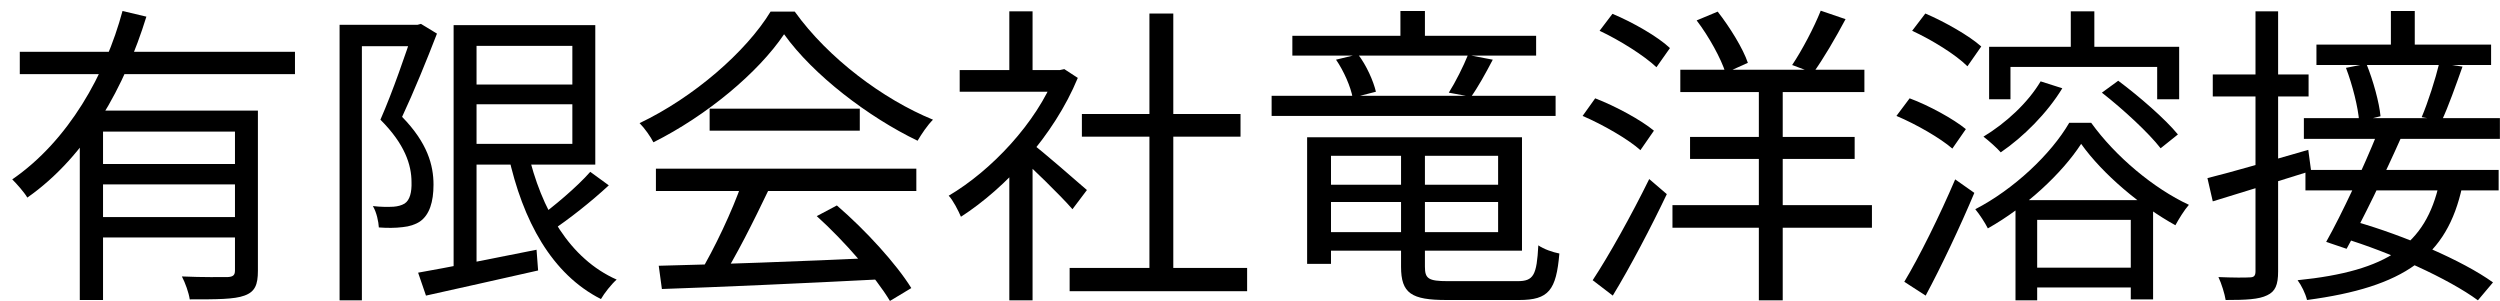
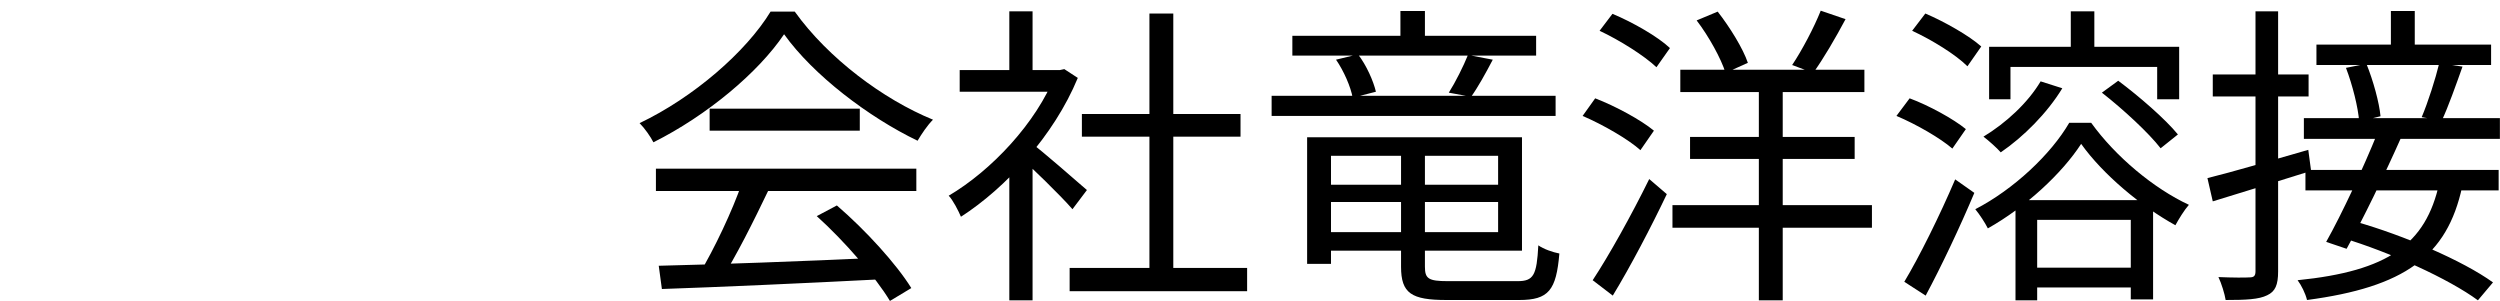
<svg xmlns="http://www.w3.org/2000/svg" width="191" height="23" viewBox="0 0 191 23" fill="none">
  <path d="M182.664 0.84H184.488V4.128H182.664V0.84ZM176.976 3.408H190.32V4.968H176.976V3.408ZM176.016 9.024H190.992V10.608H176.016V9.024ZM179.232 5.184L180.792 4.872C181.32 6.168 181.776 7.848 181.872 8.88L180.24 9.288C180.168 8.232 179.736 6.504 179.232 5.184ZM186.36 4.824L188.136 5.088C187.632 6.504 187.056 8.136 186.552 9.216L185.016 8.952C185.496 7.824 186.072 6.024 186.36 4.824ZM176.136 12.984H190.896V14.544H176.136V12.984ZM181.632 10.176L183.432 10.536C182.208 13.296 180.504 16.8 179.28 19.008L177.72 18.48C178.92 16.344 180.576 12.792 181.632 10.176ZM178.944 18.168L180 16.944C183.624 17.976 188.136 19.896 190.464 21.576L189.312 22.944C187.104 21.312 182.616 19.272 178.944 18.168ZM186.36 13.992L188.112 14.256C186.96 19.608 183.672 21.936 176.256 22.92C176.136 22.416 175.824 21.792 175.536 21.408C182.448 20.712 185.328 18.672 186.36 13.992ZM168.648 13.608C170.592 13.128 173.52 12.264 176.352 11.448L176.568 13.056C173.952 13.872 171.192 14.736 169.056 15.384L168.648 13.608ZM169.056 5.688H176.376V7.368H169.056V5.688ZM172.32 0.864H174.048V20.736C174.048 21.768 173.832 22.272 173.208 22.56C172.584 22.872 171.6 22.92 170.04 22.92C169.968 22.464 169.728 21.672 169.488 21.168C170.568 21.216 171.576 21.216 171.864 21.192C172.176 21.192 172.32 21.096 172.32 20.736V0.864Z" fill="black" />
  <path d="M151.968 3.576H166.488V7.584H164.808V5.112H153.6V7.584H151.968V3.576ZM158.208 0.864H160.008V4.464H158.208V0.864ZM153.984 15.288H164.496V22.872H162.792V16.8H155.64V22.944H153.984V15.288ZM154.752 20.448H163.536V21.96H154.752V20.448ZM155.904 6.216L157.56 6.744C156.408 8.64 154.584 10.464 152.856 11.64C152.592 11.328 151.92 10.728 151.536 10.44C153.24 9.408 154.92 7.872 155.904 6.216ZM160.584 7.08L161.832 6.168C163.44 7.368 165.432 9.096 166.392 10.272L165.072 11.328C164.16 10.152 162.216 8.352 160.584 7.08ZM159 10.992C157.536 13.248 154.776 15.816 151.872 17.448C151.656 17.016 151.248 16.392 150.912 15.984C153.84 14.472 156.696 11.784 158.088 9.384H159.768C161.616 11.952 164.544 14.4 167.232 15.648C166.872 16.056 166.464 16.728 166.2 17.208C163.584 15.768 160.656 13.32 159 10.992ZM146.088 2.352L147.096 1.032C148.608 1.68 150.456 2.736 151.368 3.552L150.312 5.064C149.424 4.176 147.6 3.048 146.088 2.352ZM144.888 8.856L145.896 7.512C147.384 8.064 149.256 9.096 150.192 9.864L149.16 11.352C148.248 10.56 146.424 9.504 144.888 8.856ZM145.488 21.528C146.616 19.656 148.2 16.464 149.376 13.704L150.84 14.736C149.76 17.304 148.32 20.352 147.12 22.584L145.488 21.528Z" fill="black" />
  <path d="M127.776 15.672H143.016V17.4H127.776V15.672ZM128.376 5.328H142.44V7.032H128.376V5.328ZM129.12 10.464H141.696V12.144H129.12V10.464ZM134.376 6.384H136.2V22.944H134.376V6.384ZM129.624 1.56L131.232 0.888C132.168 2.088 133.176 3.72 133.536 4.8L131.832 5.568C131.496 4.488 130.56 2.784 129.624 1.56ZM139.104 0.816L141 1.464C140.232 2.904 139.296 4.512 138.528 5.568L136.92 4.968C137.664 3.864 138.6 2.088 139.104 0.816ZM122.208 2.352L123.192 1.056C124.752 1.704 126.672 2.808 127.584 3.672L126.552 5.136C125.616 4.248 123.744 3.072 122.208 2.352ZM120.912 8.856L121.872 7.512C123.432 8.112 125.376 9.168 126.36 9.984L125.328 11.472C124.392 10.632 122.472 9.528 120.912 8.856ZM121.68 21.408C122.904 19.56 124.656 16.416 126 13.68L127.344 14.832C126.144 17.352 124.56 20.376 123.216 22.584L121.68 21.408Z" fill="black" />
  <path d="M98.736 2.736H117.36V4.248H98.736V2.736ZM100.848 14.112H115.104V15.432H100.848V14.112ZM97.152 7.32H118.848V8.856H97.152V7.32ZM106.992 0.84H108.864V3.624H106.992V0.84ZM112.152 4.2L114.048 4.56C113.496 5.616 112.896 6.696 112.392 7.392L110.688 7.08C111.192 6.288 111.816 5.04 112.152 4.2ZM102.072 4.56L103.752 4.152C104.4 4.992 104.928 6.192 105.12 7.008L103.344 7.464C103.2 6.648 102.672 5.424 102.072 4.56ZM100.872 10.488H116.28V19.152H100.872V17.736H114.456V11.904H100.872V10.488ZM107.04 11.208H108.864V20.376C108.864 21.288 109.128 21.48 110.616 21.48C111.312 21.48 114.984 21.48 115.944 21.48C117.168 21.48 117.408 21.024 117.528 18.744C117.936 19.032 118.632 19.272 119.136 19.368C118.896 22.176 118.32 22.92 116.064 22.92C115.44 22.92 111.12 22.92 110.52 22.92C107.832 22.92 107.04 22.416 107.04 20.376V11.208ZM99.864 10.488H101.688V20.16H99.864V10.488Z" fill="black" />
  <path d="M81.72 20.472H95.28V22.248H81.72V20.472ZM82.656 8.712H94.776V10.44H82.656V8.712ZM87.816 1.032H89.64V21.336H87.816V1.032ZM73.32 5.352H81.288V7.008H73.32V5.352ZM77.112 12.552L78.888 10.416V22.944H77.112V12.552ZM77.112 0.864H78.888V6.168H77.112V0.864ZM78.744 10.896C79.56 11.472 82.344 13.92 83.04 14.52L81.936 15.984C81.048 14.952 78.696 12.672 77.712 11.808L78.744 10.896ZM80.616 5.352H80.976L81.312 5.28L82.344 5.952C80.52 10.368 76.848 14.352 73.416 16.56C73.224 16.104 72.792 15.264 72.48 14.952C75.744 13.032 79.176 9.384 80.616 5.736V5.352Z" fill="black" />
  <path d="M50.328 20.304C54.504 20.208 61.2 19.968 67.44 19.68L67.368 21.336C61.32 21.648 54.816 21.936 50.568 22.08L50.328 20.304ZM50.112 12.888H70.008V14.592H50.112V12.888ZM54.216 8.304H65.688V9.984H54.216V8.304ZM56.688 13.968L58.704 14.544C57.6 16.848 56.208 19.656 55.032 21.456L53.424 20.928C54.552 19.056 55.968 16.08 56.688 13.968ZM62.4 16.512L63.936 15.696C66.144 17.592 68.496 20.184 69.624 22.008L67.992 22.992C66.912 21.192 64.536 18.432 62.4 16.512ZM59.904 2.616C57.936 5.544 54 8.832 49.92 10.872C49.704 10.44 49.248 9.792 48.864 9.408C52.992 7.44 57 3.96 58.872 0.888H60.72C63.264 4.44 67.464 7.584 71.28 9.144C70.848 9.576 70.416 10.224 70.104 10.752C66.36 8.952 62.136 5.736 59.904 2.616Z" fill="black" />
-   <path d="M35.688 6.456H44.64V7.968H35.688V6.456ZM31.944 20.832C34.152 20.448 37.632 19.752 40.992 19.08L41.112 20.664C38.088 21.36 34.872 22.056 32.544 22.584L31.944 20.832ZM34.656 1.92H36.408V20.976H34.656V1.92ZM35.688 1.92H45.48V12.576H35.688V10.992H43.728V3.504H35.688V1.92ZM40.32 11.544C41.352 16.032 43.536 19.776 47.112 21.36C46.704 21.72 46.176 22.392 45.912 22.848C42.168 20.952 39.936 16.896 38.832 11.832L40.32 11.544ZM45.096 13.128L46.512 14.16C45.168 15.408 43.464 16.752 42.12 17.64L40.992 16.728C42.288 15.792 44.088 14.28 45.096 13.128ZM25.944 1.896H32.088V3.528H27.648V22.944H25.944V1.896ZM31.56 1.896H31.896L32.16 1.824L33.384 2.568C32.616 4.56 31.608 7.032 30.72 8.928C32.664 10.92 33.12 12.624 33.12 14.112C33.12 15.432 32.808 16.416 32.088 16.92C31.728 17.16 31.272 17.304 30.768 17.352C30.216 17.424 29.544 17.424 28.944 17.376C28.92 16.944 28.776 16.224 28.488 15.744C29.112 15.816 29.64 15.816 30.072 15.792C30.384 15.768 30.672 15.696 30.912 15.552C31.32 15.288 31.464 14.664 31.44 13.92C31.44 12.6 30.936 11.016 29.064 9.144C30.024 6.96 31.008 4.056 31.56 2.4V1.896Z" fill="black" />
-   <path d="M1.512 3.96H22.536V5.664H1.512V3.96ZM7.368 12.528H18.648V14.088H7.368V12.528ZM6.096 8.448H18.36V10.056H7.872V22.92H6.096V8.448ZM17.952 8.448H19.704V20.688C19.704 21.744 19.488 22.296 18.672 22.584C17.904 22.872 16.56 22.872 14.496 22.872C14.424 22.368 14.16 21.624 13.896 21.12C15.504 21.192 16.968 21.168 17.4 21.168C17.808 21.144 17.952 21.024 17.952 20.664V8.448ZM9.36 0.84L11.184 1.272C9.552 6.552 6.672 11.88 2.088 15.096C1.848 14.688 1.296 14.064 0.936 13.704C5.232 10.752 8.064 5.664 9.36 0.84ZM7.368 16.584H18.648V18.144H7.368V16.584Z" fill="black" />
</svg>